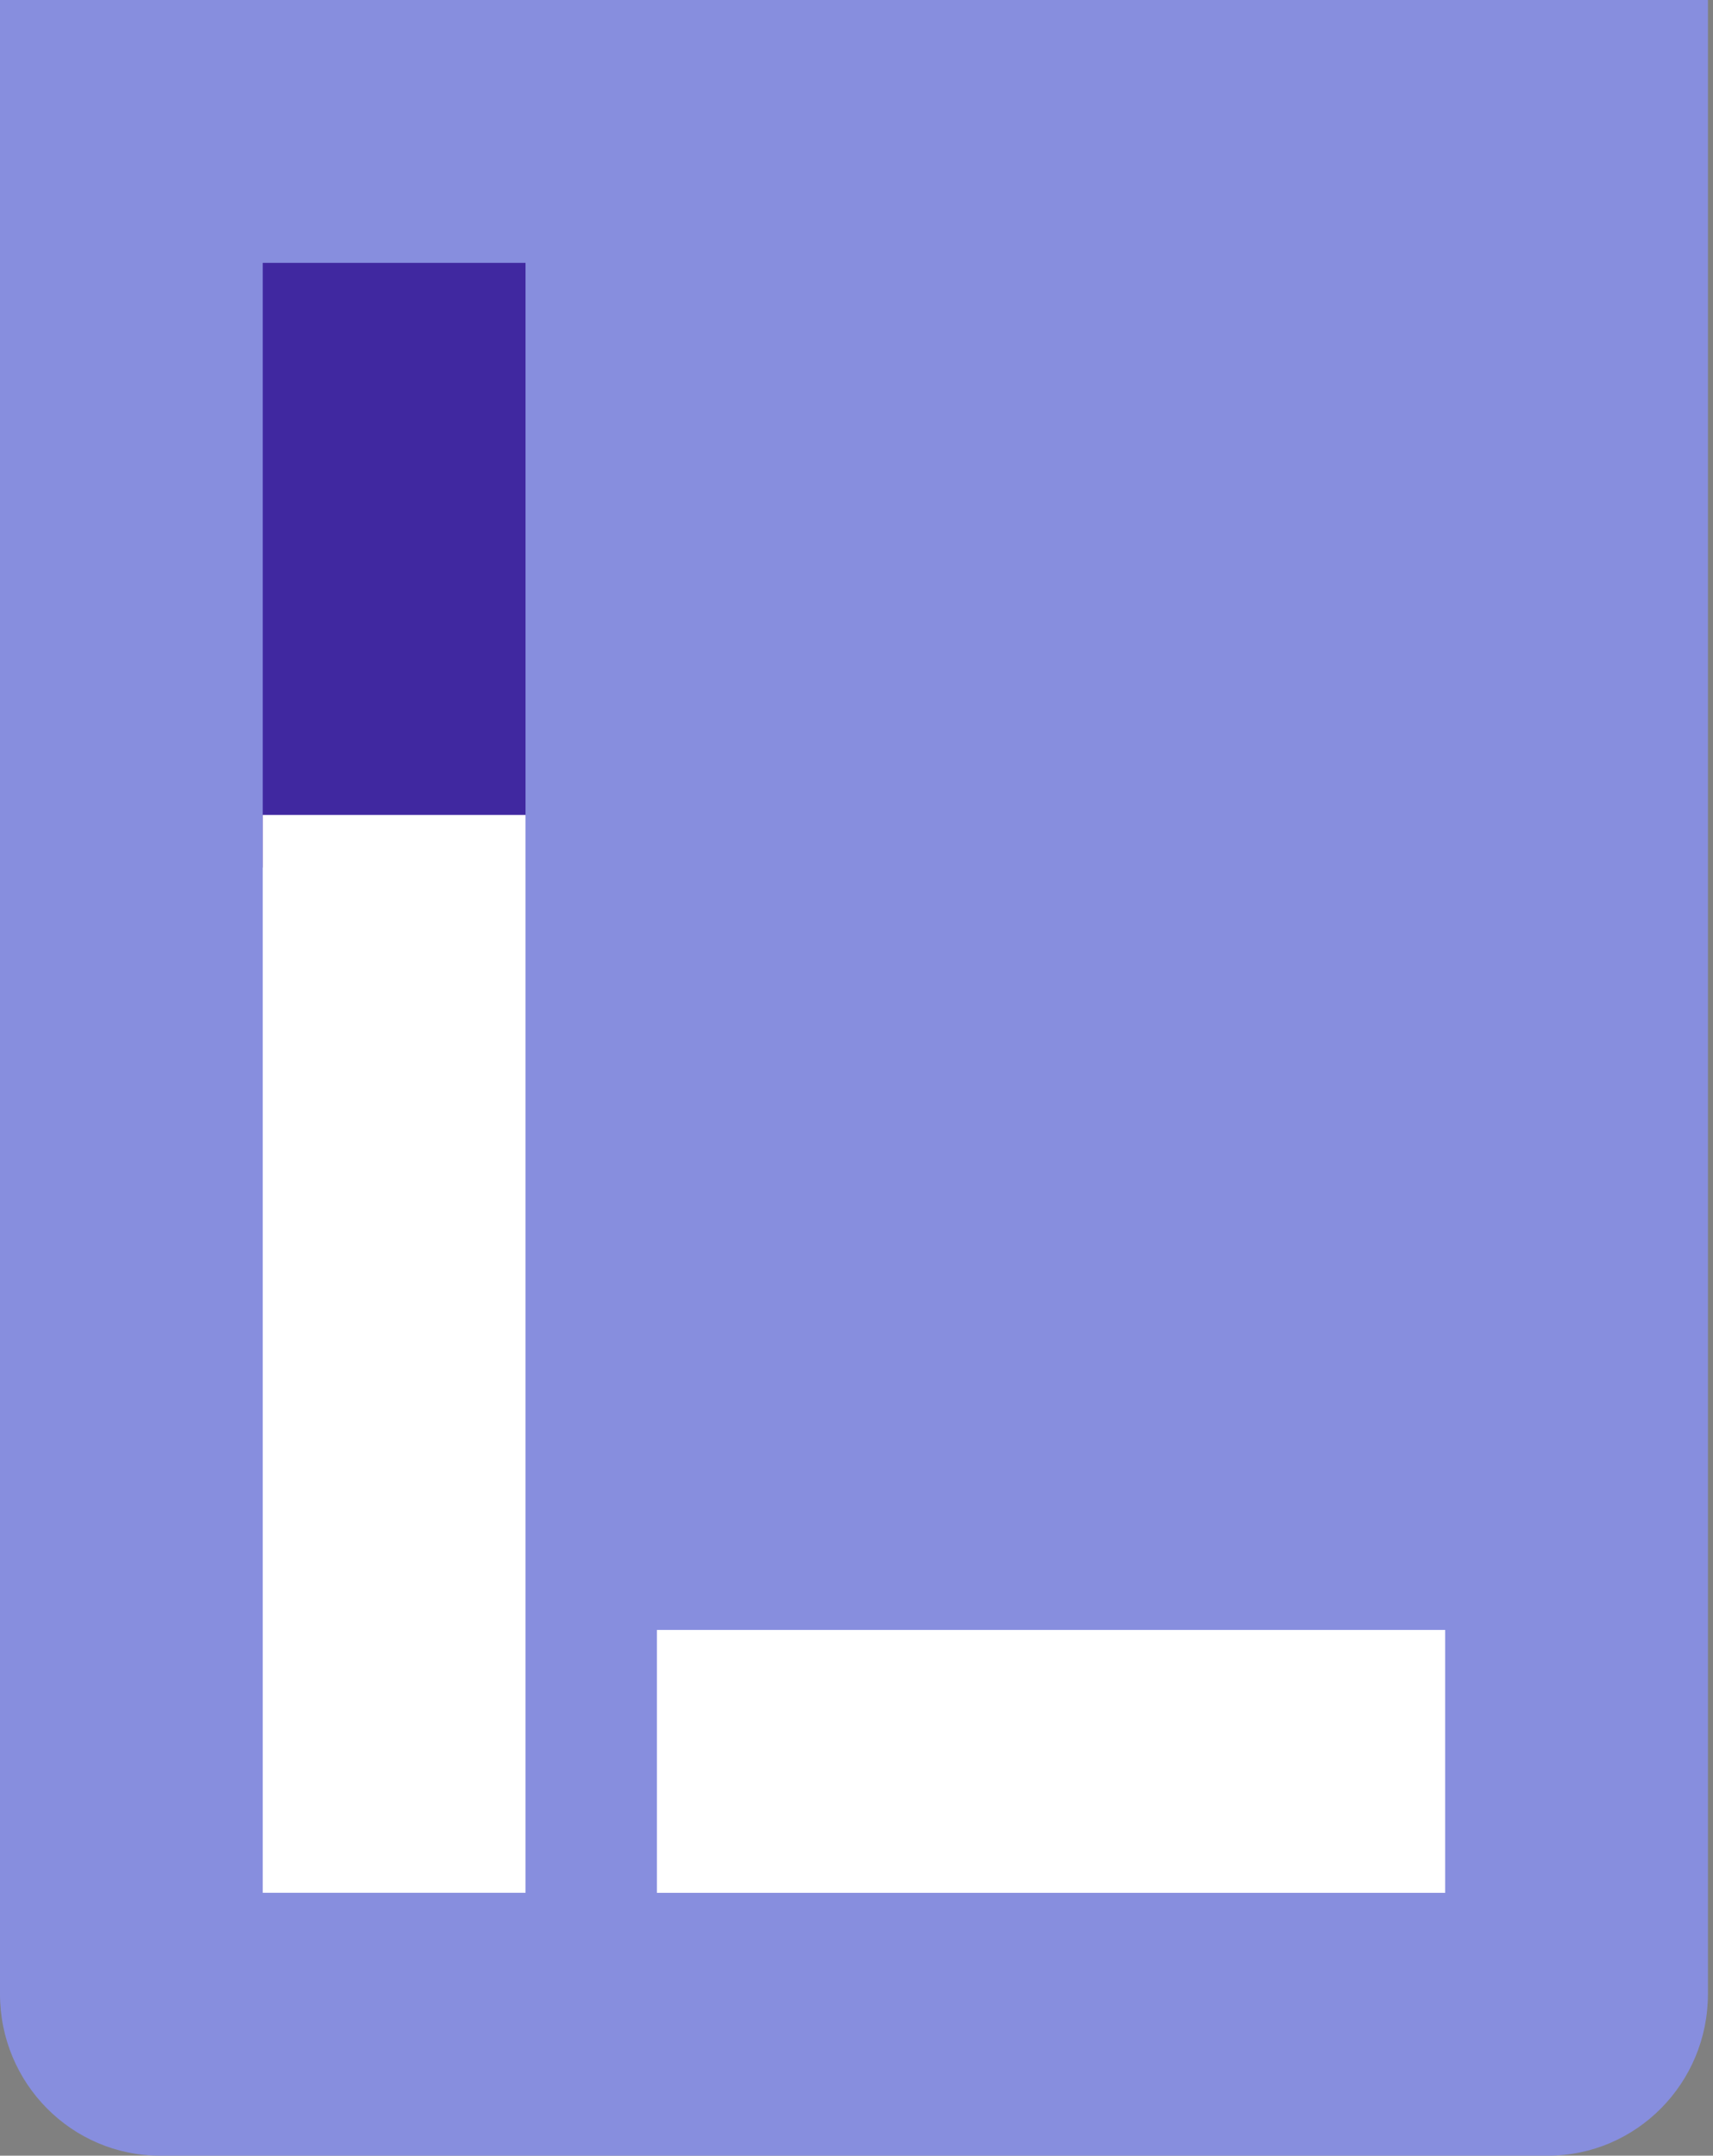
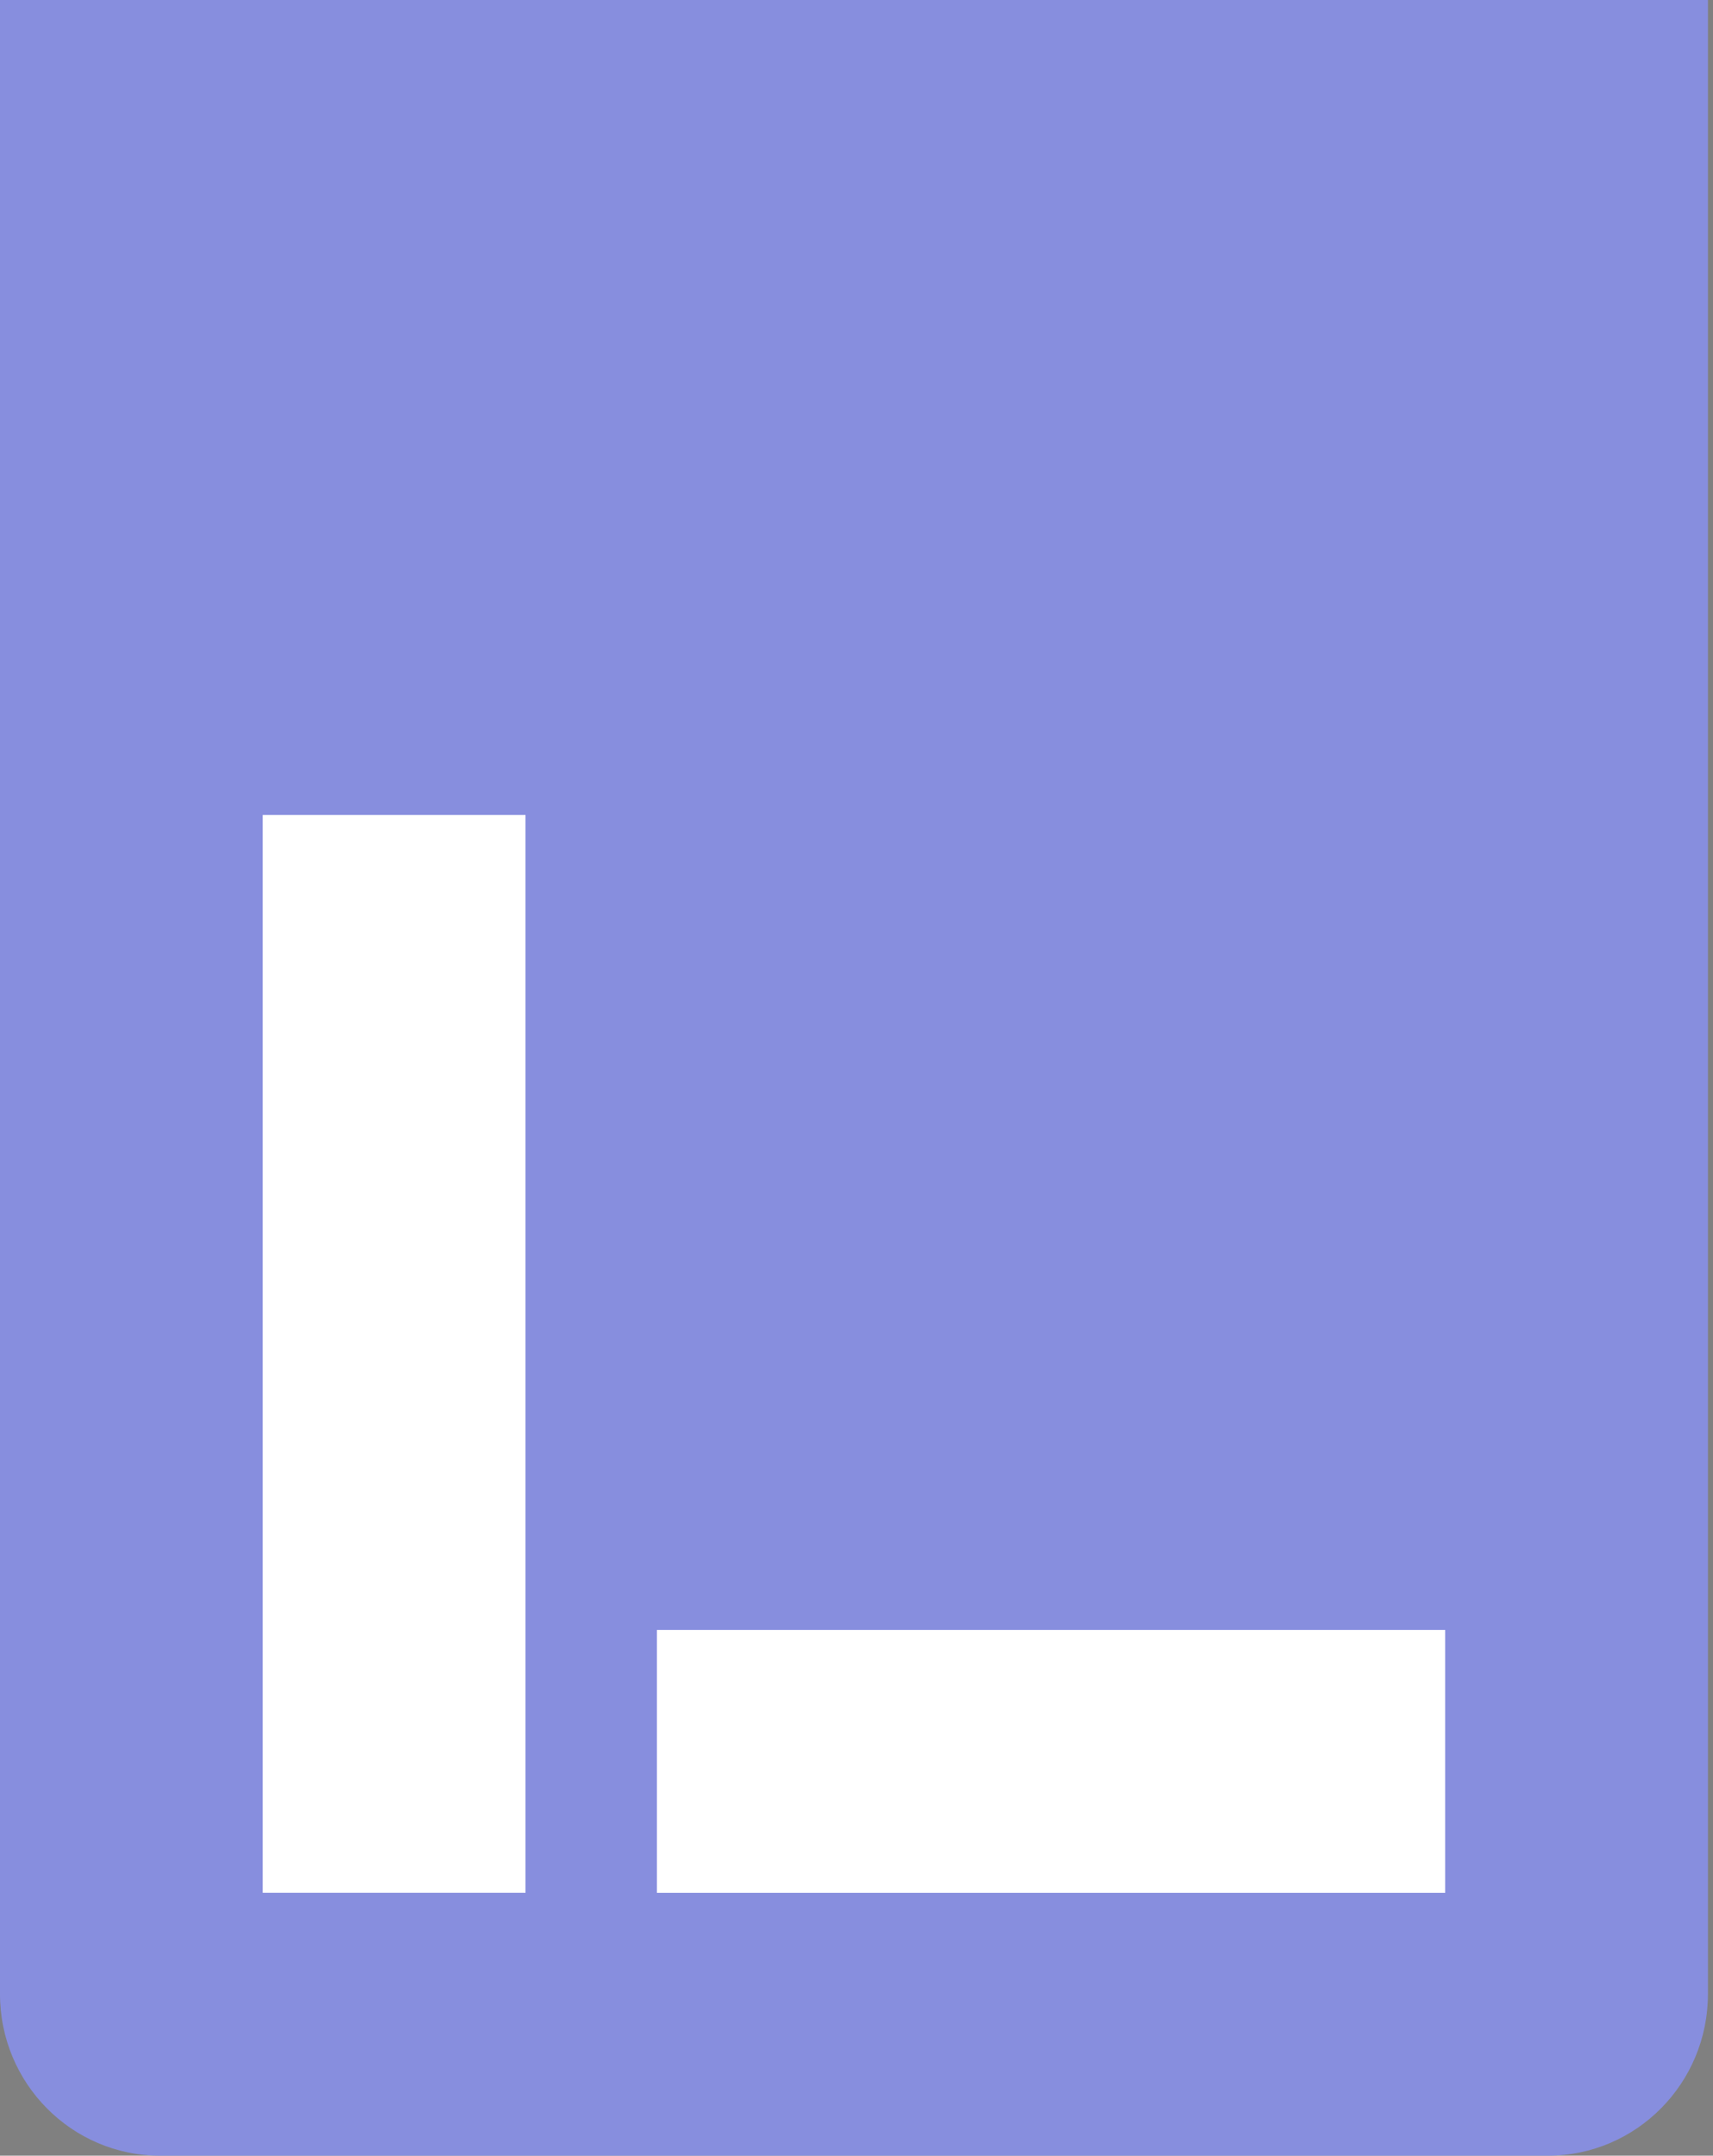
<svg xmlns="http://www.w3.org/2000/svg" width="116" height="146" viewBox="0 0 116 146" fill="none">
  <rect x="0" y="0" width="116" height="146" fill="#808080" stroke="none" />
  <path fill-rule="evenodd" clip-rule="evenodd" d="M115.657 0H0v135.05C0 141.098 4.855 146 10.843 146h93.971c5.989 0 10.843-4.902 10.843-10.95V0Z" fill="#878EDE" />
-   <path d="M17.794 17.804h17.793v40.95H17.793v-40.95Z" fill="#4028A0" />
  <path d="M17.794 55.194h17.793v73H17.793v-73Zm26.69 55.197h53.38v17.805h-53.38v-17.805Z" fill="#fff" />
</svg>